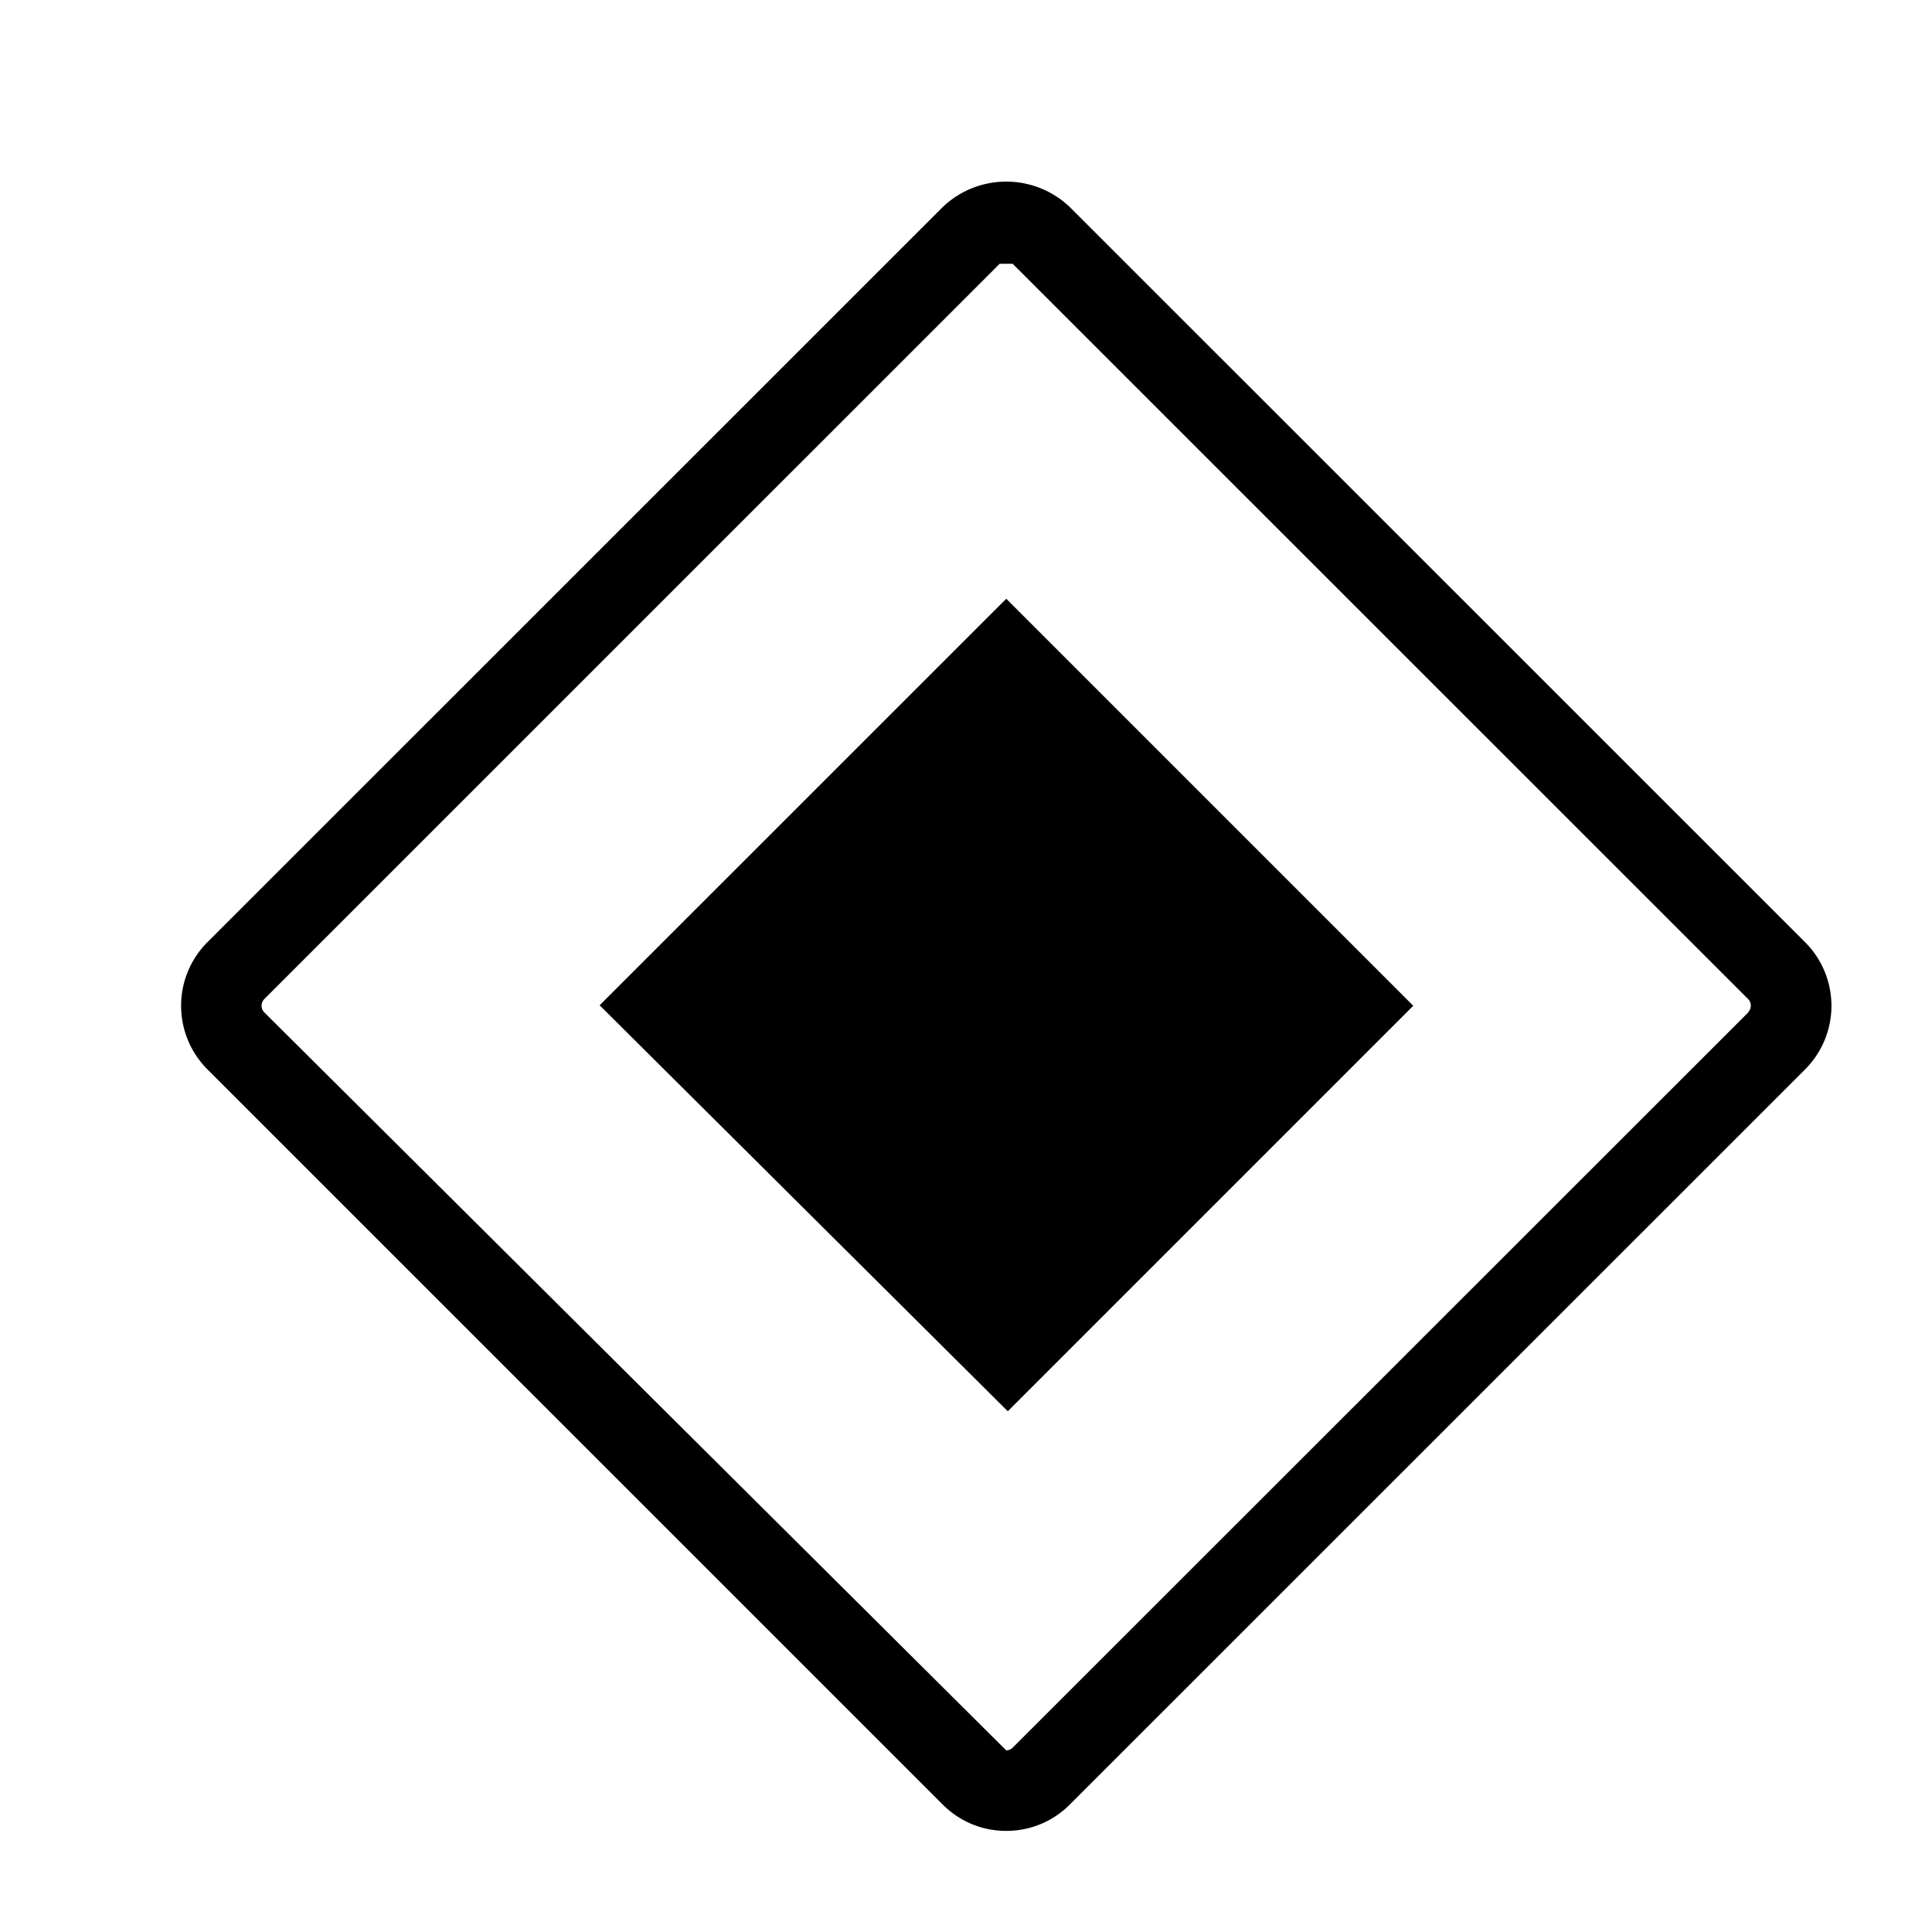
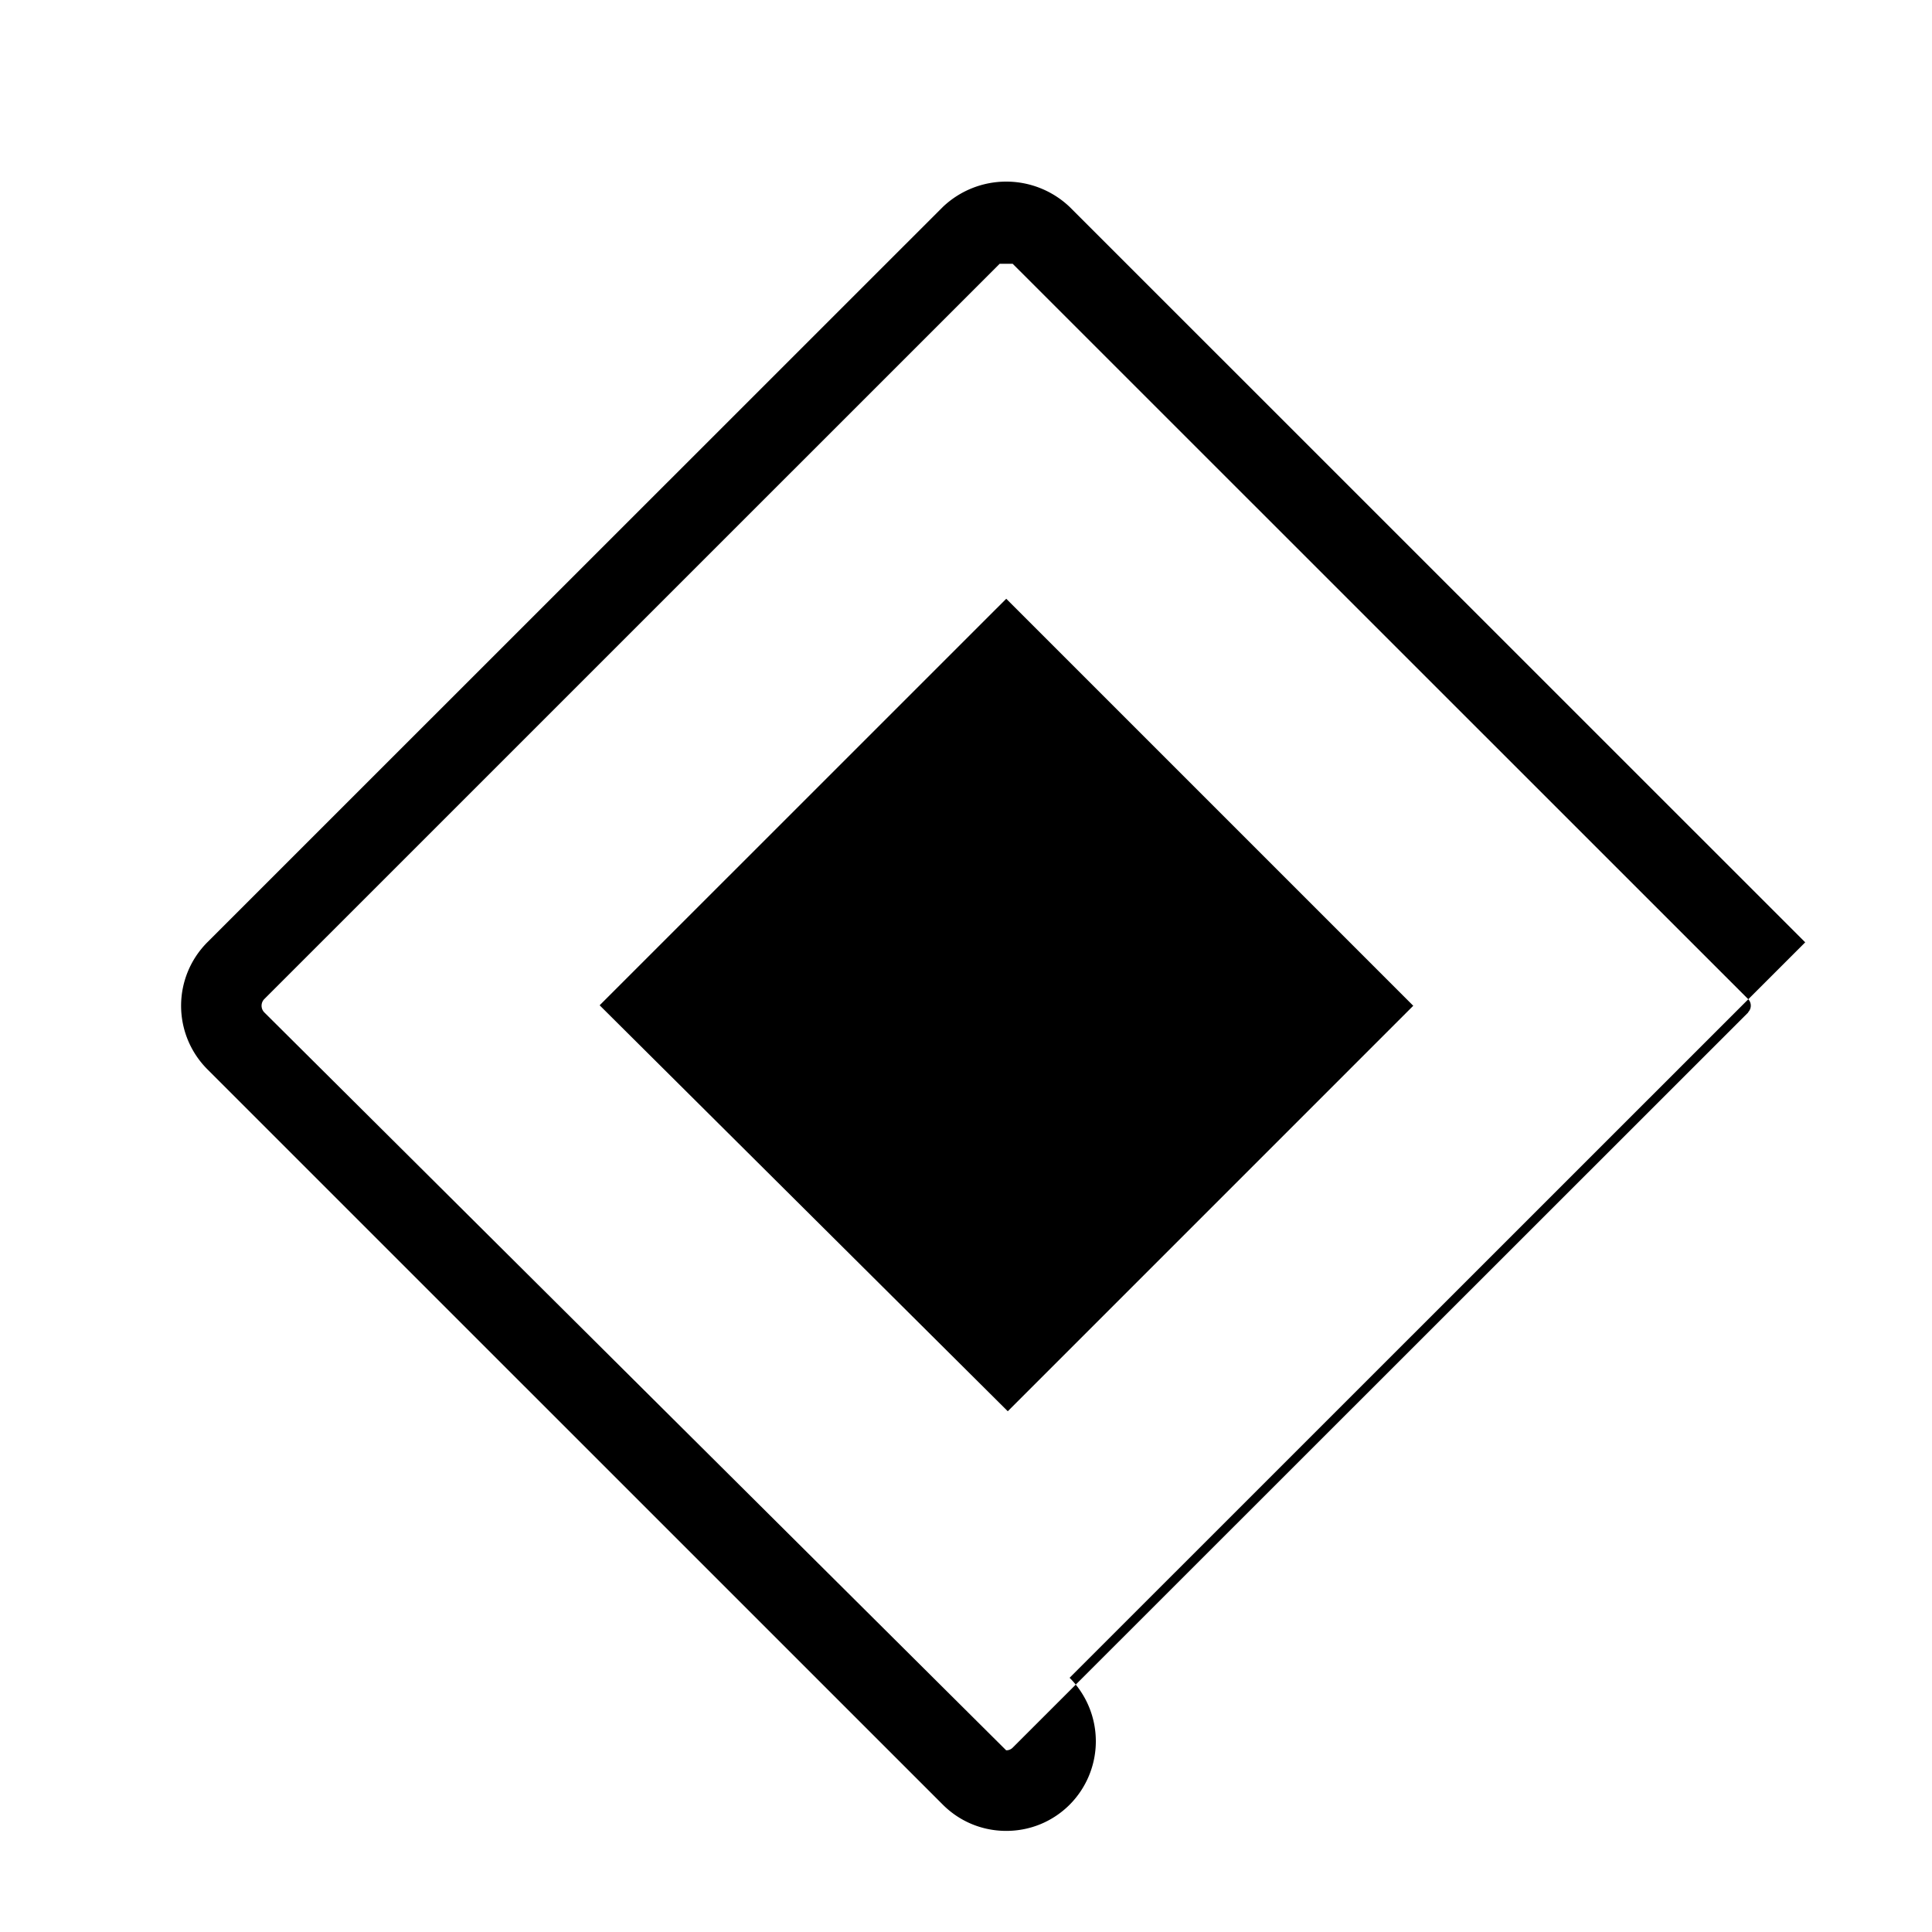
<svg xmlns="http://www.w3.org/2000/svg" viewBox="0 0 24 24">
-   <path d="M22.425 11.706l-9.137-9.135a1.143 1.143 0 0 0-1.576 0l-9.138 9.136a1.117 1.117 0 0 0 .001 1.575l9.137 9.136c.21.21.49.326.788.326s.578-.116.788-.326l9.138-9.136a1.117 1.117 0 0 0-.001-1.576zm-.707.87L12.58 21.71a.11.11 0 0 1-.081.033l-9.217-9.168a.118.118 0 0 1 0-.163l9.136-9.135h.162l9.136 9.134a.117.117 0 0 1 0 .163zm-14.269-.088l5.051-5.05 5.056 5.056-5.037 5.037-5.07-5.043z" stroke-width="0" />
-   <path stroke-width="0" fill="none" d="M0 0h24v24H0z" />
+   <path d="M22.425 11.706l-9.137-9.135a1.143 1.143 0 0 0-1.576 0l-9.138 9.136a1.117 1.117 0 0 0 .001 1.575l9.137 9.136c.21.21.49.326.788.326s.578-.116.788-.326a1.117 1.117 0 0 0-.001-1.576zm-.707.87L12.58 21.71a.11.11 0 0 1-.081.033l-9.217-9.168a.118.118 0 0 1 0-.163l9.136-9.135h.162l9.136 9.134a.117.117 0 0 1 0 .163zm-14.269-.088l5.051-5.05 5.056 5.056-5.037 5.037-5.07-5.043z" stroke-width="0" />
</svg>